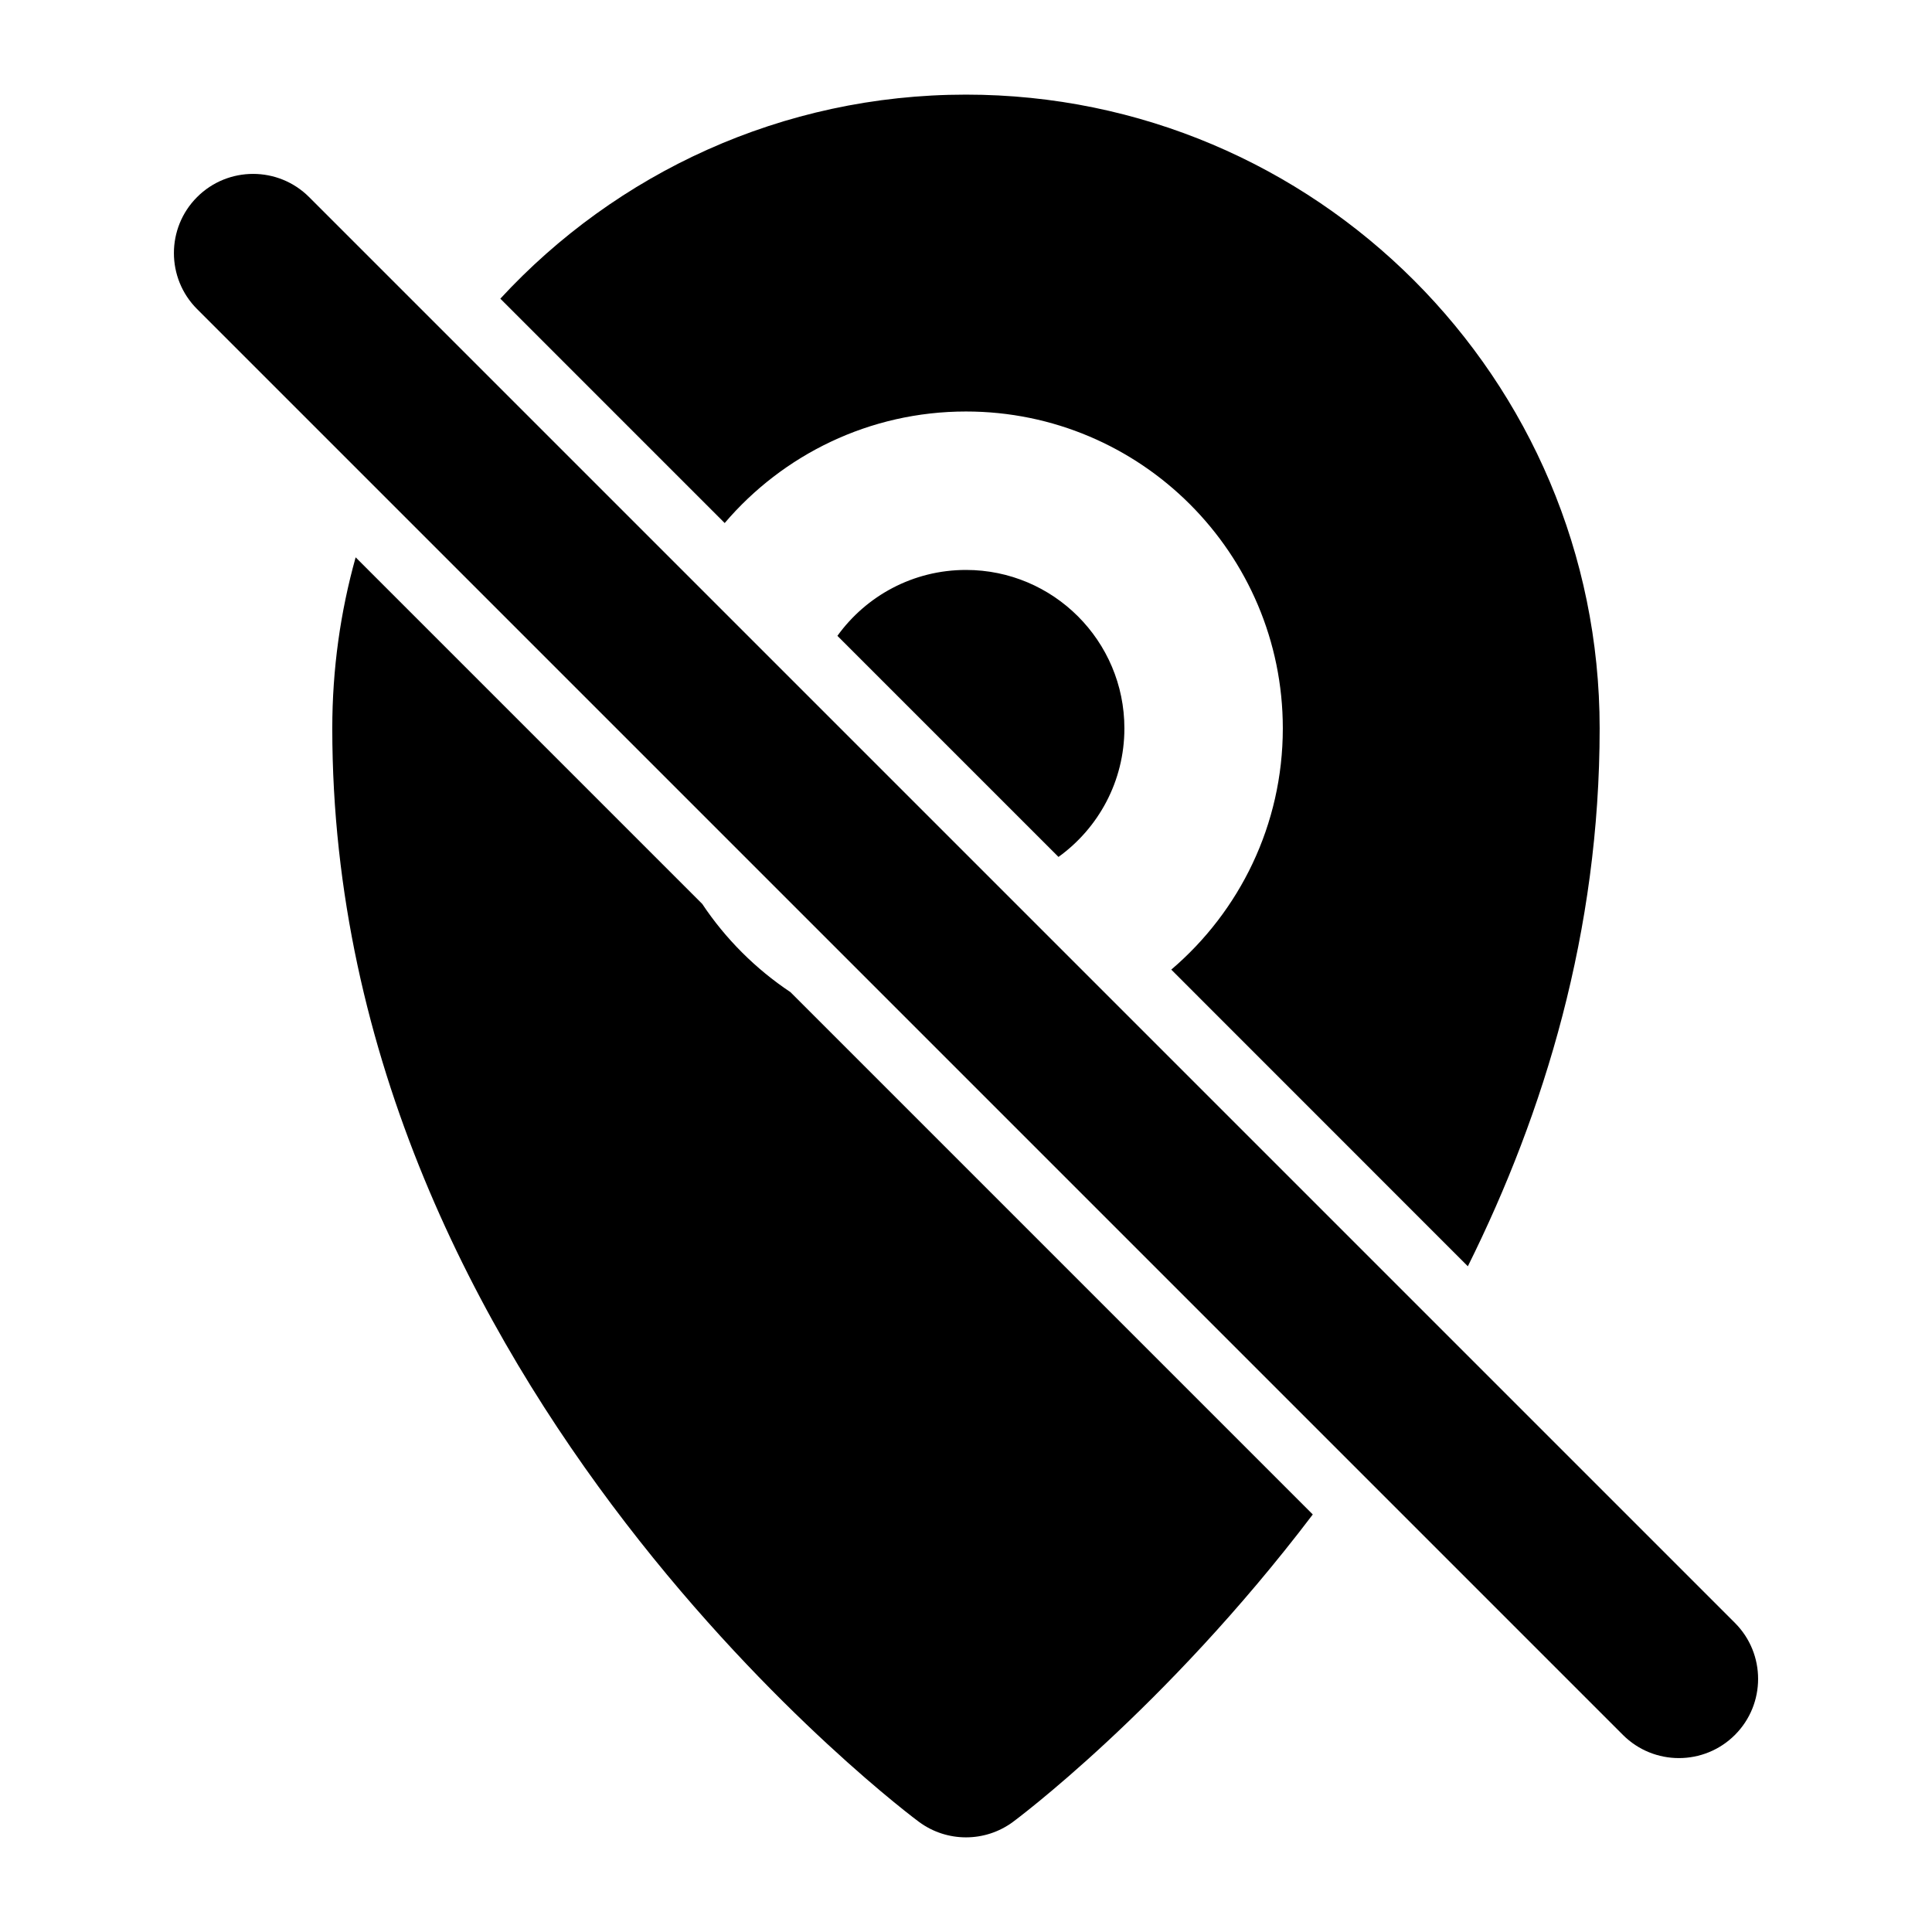
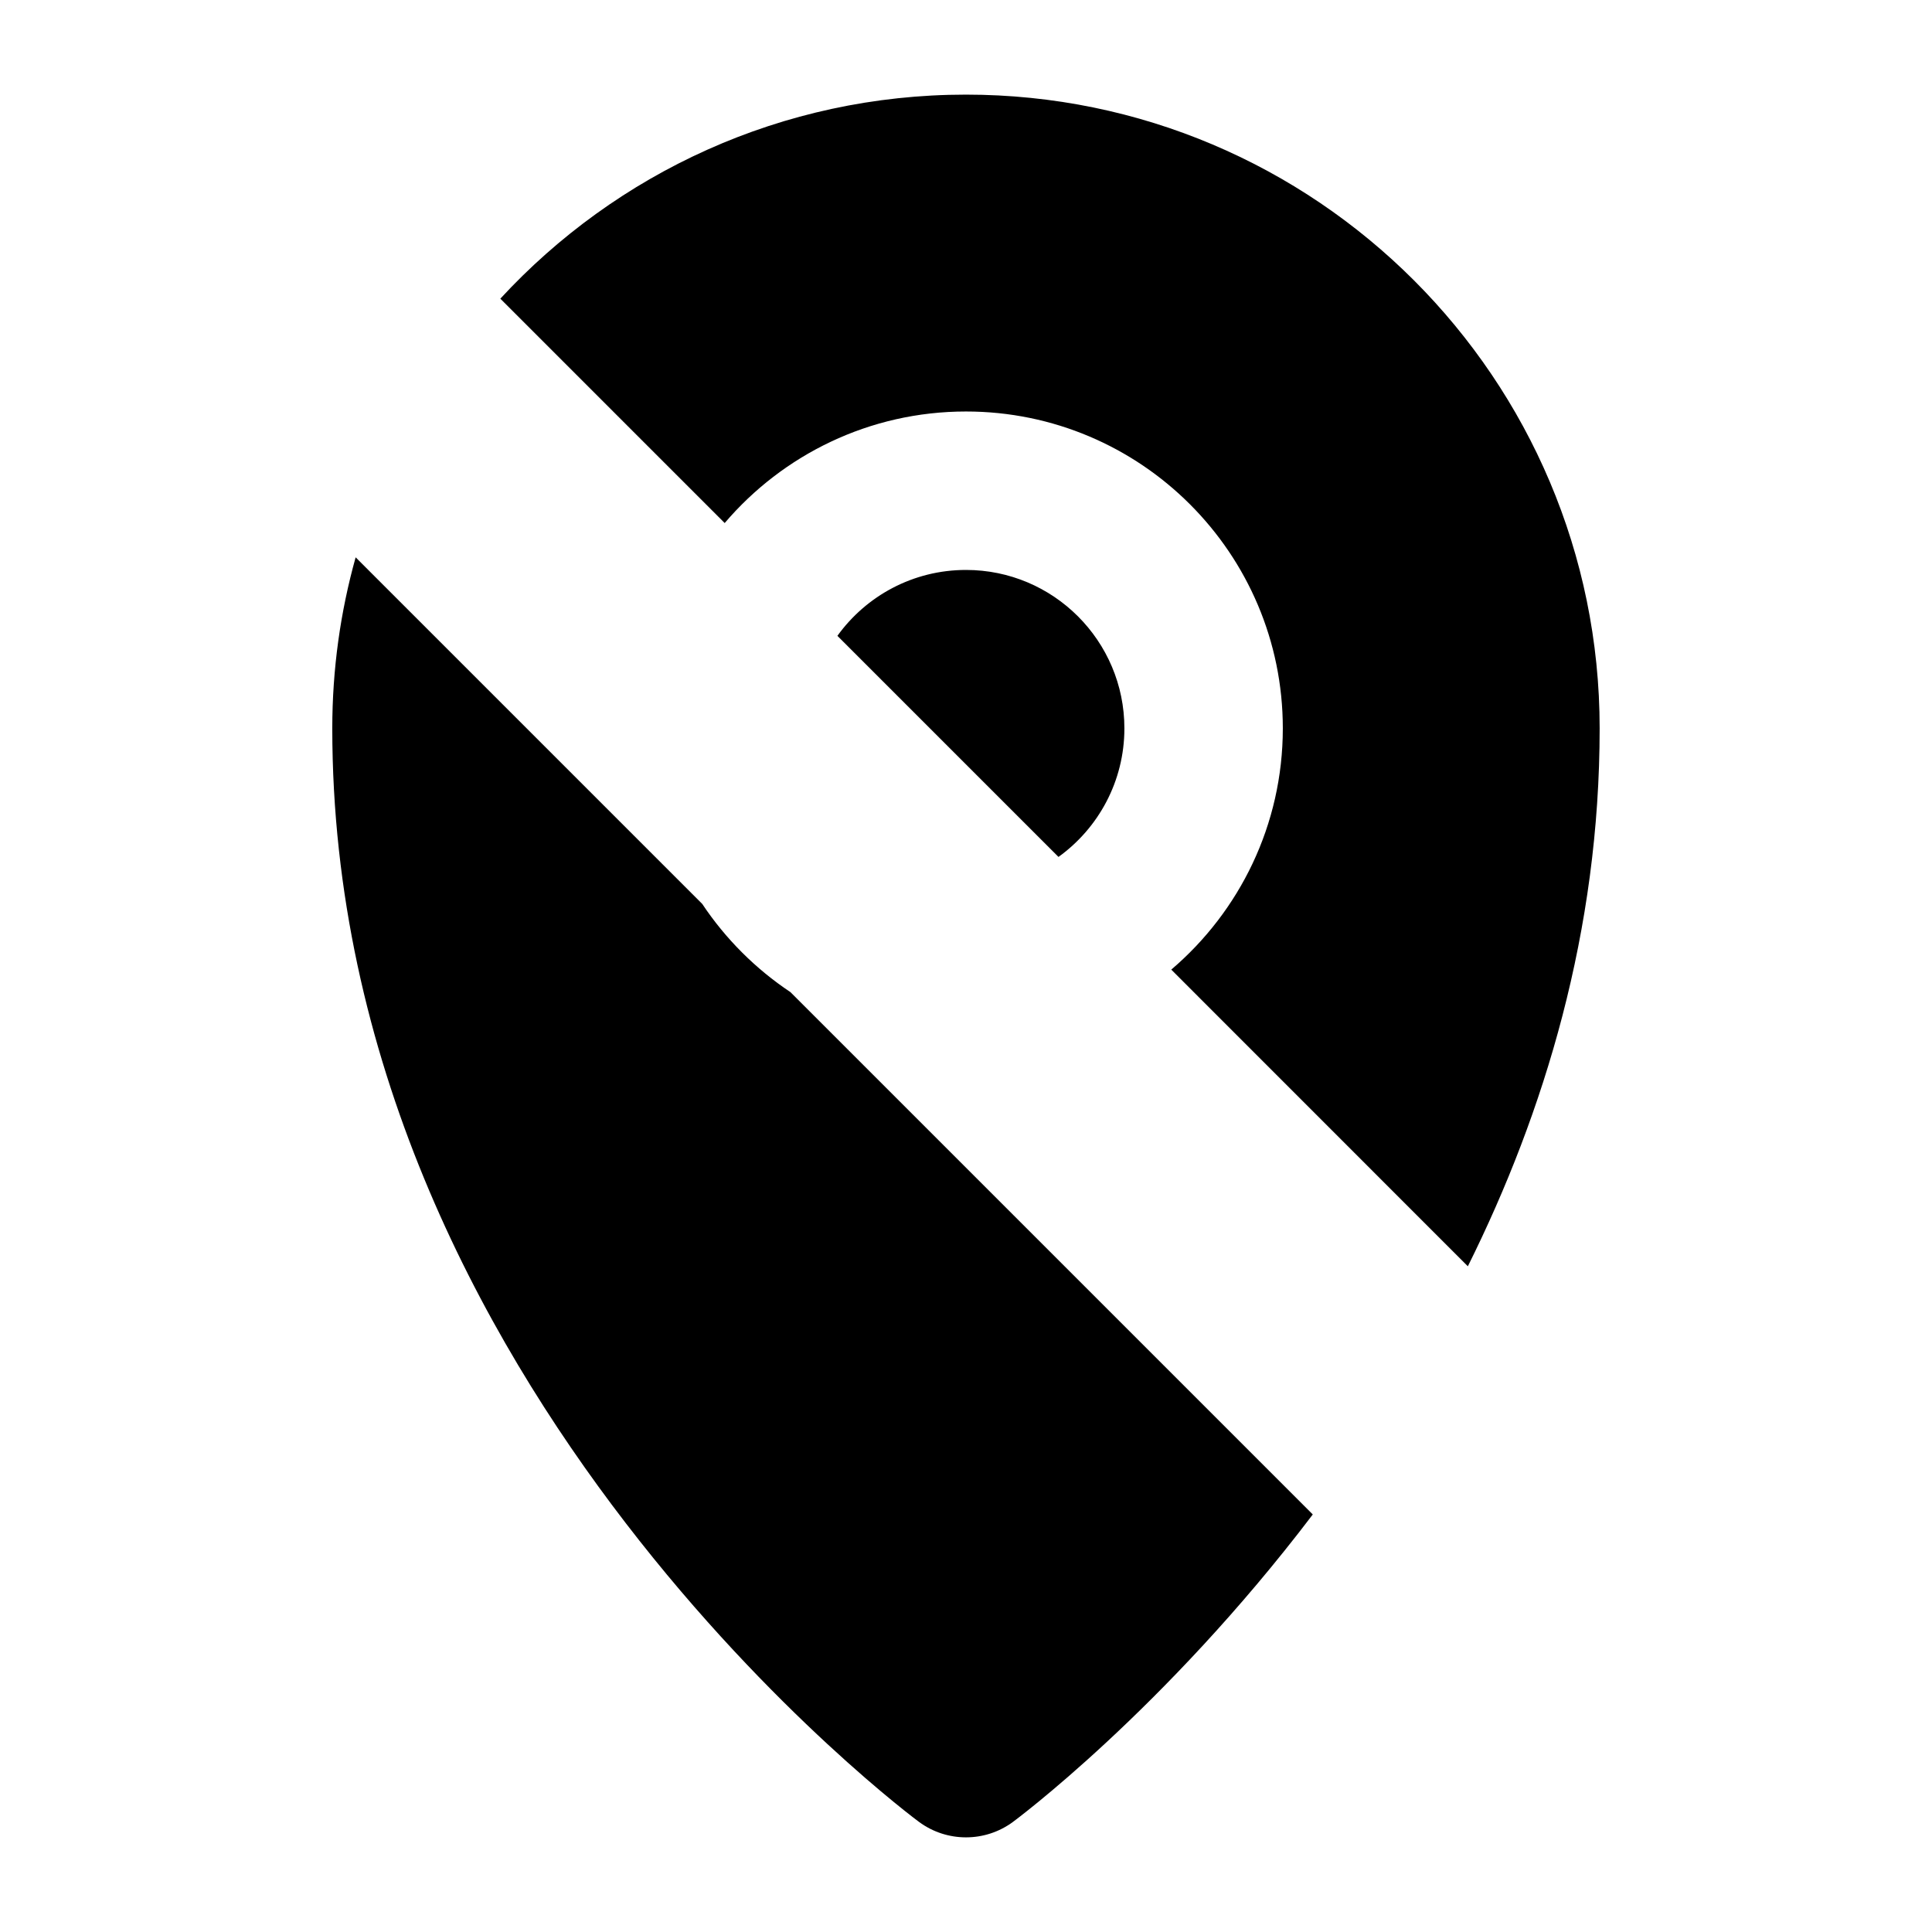
<svg xmlns="http://www.w3.org/2000/svg" fill="#000000" width="800px" height="800px" version="1.1" viewBox="144 144 512 512">
  <g fill-rule="evenodd">
-     <path d="m196.23 225.91 377.86 377.86c8.188 8.188 21.496 8.188 29.684 0s8.188-21.496 0-29.684l-377.86-377.86c-8.188-8.188-21.496-8.188-29.684 0s-8.188 21.496 0 29.684z" />
    <path d="m238.25 291.7c-4.031 14.422-6.191 29.621-6.191 45.32 0 175.18 155.51 289.82 155.51 289.82 7.391 5.438 17.465 5.438 24.855 0 0 0 40.031-29.516 79.477-81.492l-138.42-138.42c-9.258-6.172-17.215-14.129-23.387-23.387l-91.84-91.84zm38.352-68.539 59.449 59.449c15.406-18.074 38.352-29.559 63.941-29.559 46.352 0 83.969 37.617 83.969 83.969 0 25.59-11.484 48.535-29.559 63.941l78.594 78.617c20.301-40.809 34.93-88.84 34.93-142.56 0-92.68-75.258-167.94-167.94-167.94-48.766 0-92.723 20.844-123.39 54.074zm89.32 89.344c7.621-10.578 20.047-17.465 34.07-17.465 23.176 0 41.984 18.809 41.984 41.984 0 14.023-6.887 26.449-17.465 34.07z" />
  </g>
</svg>